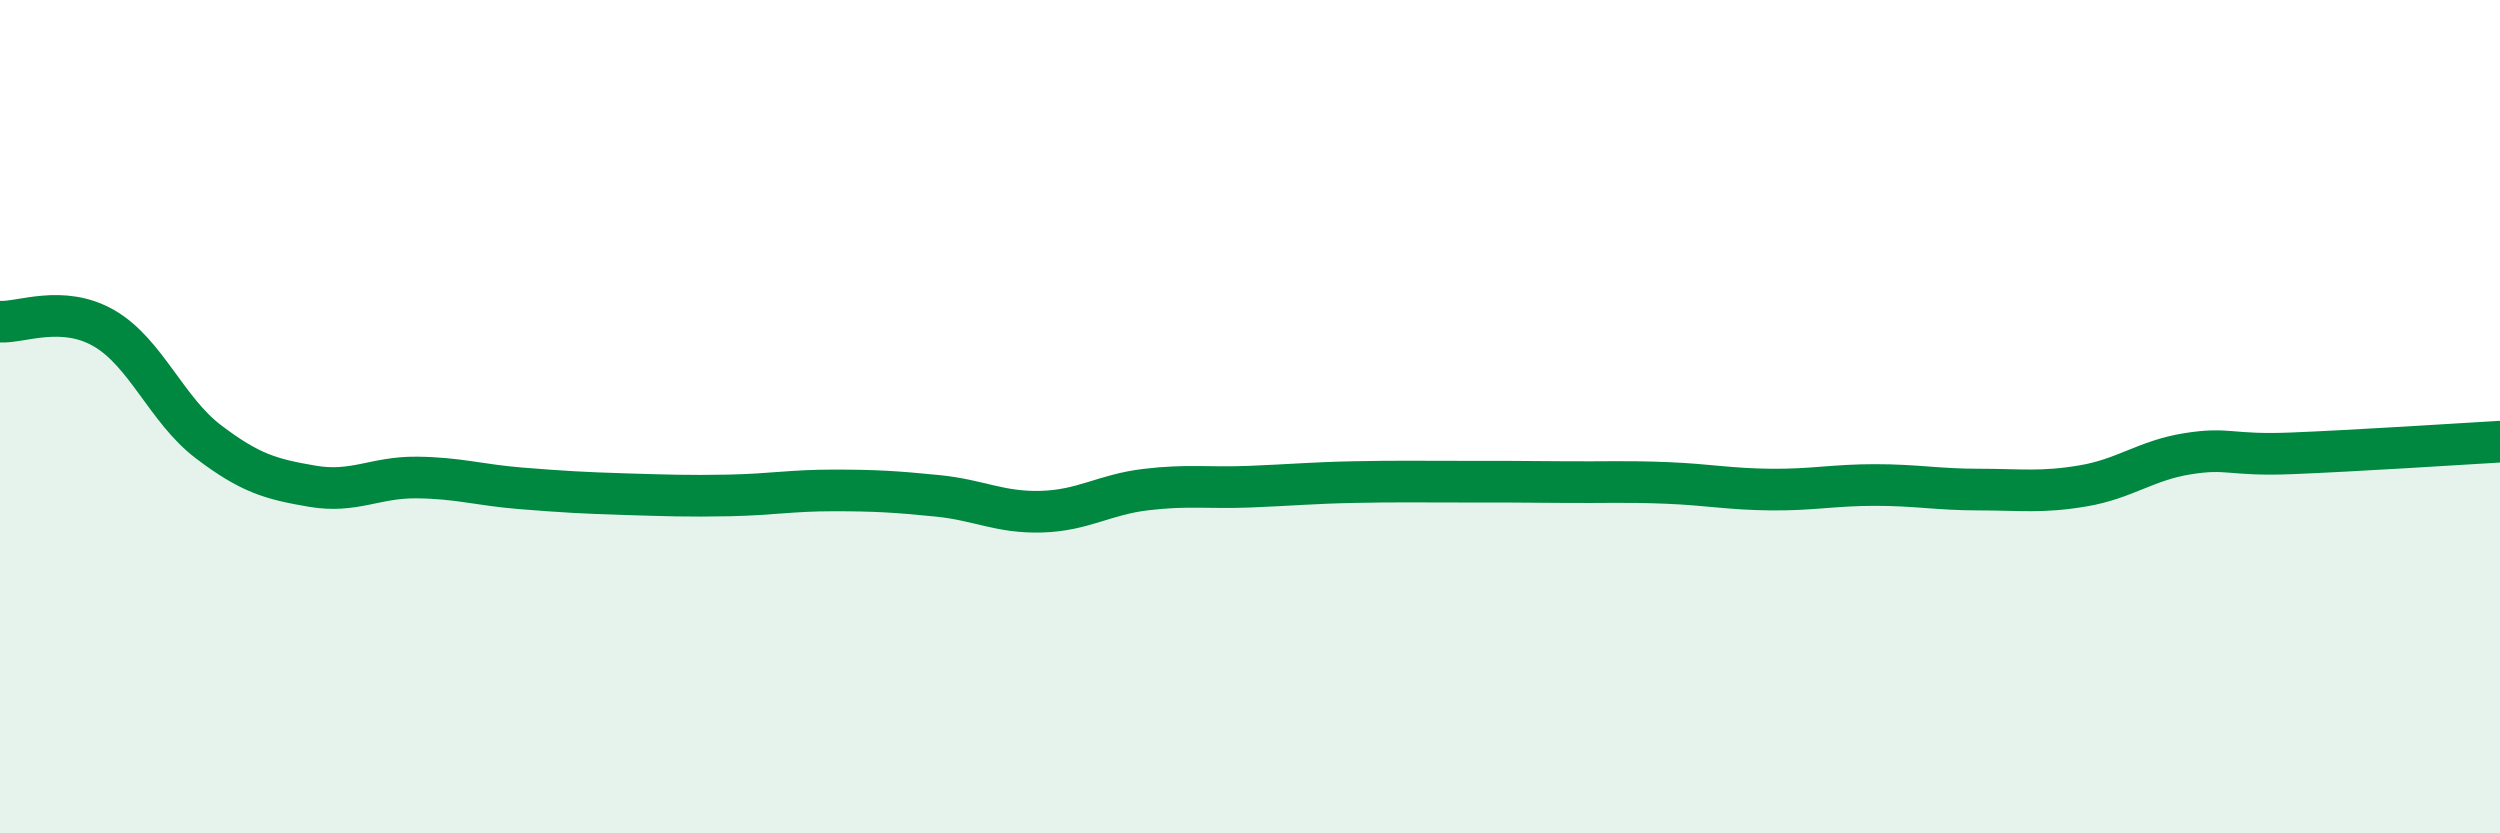
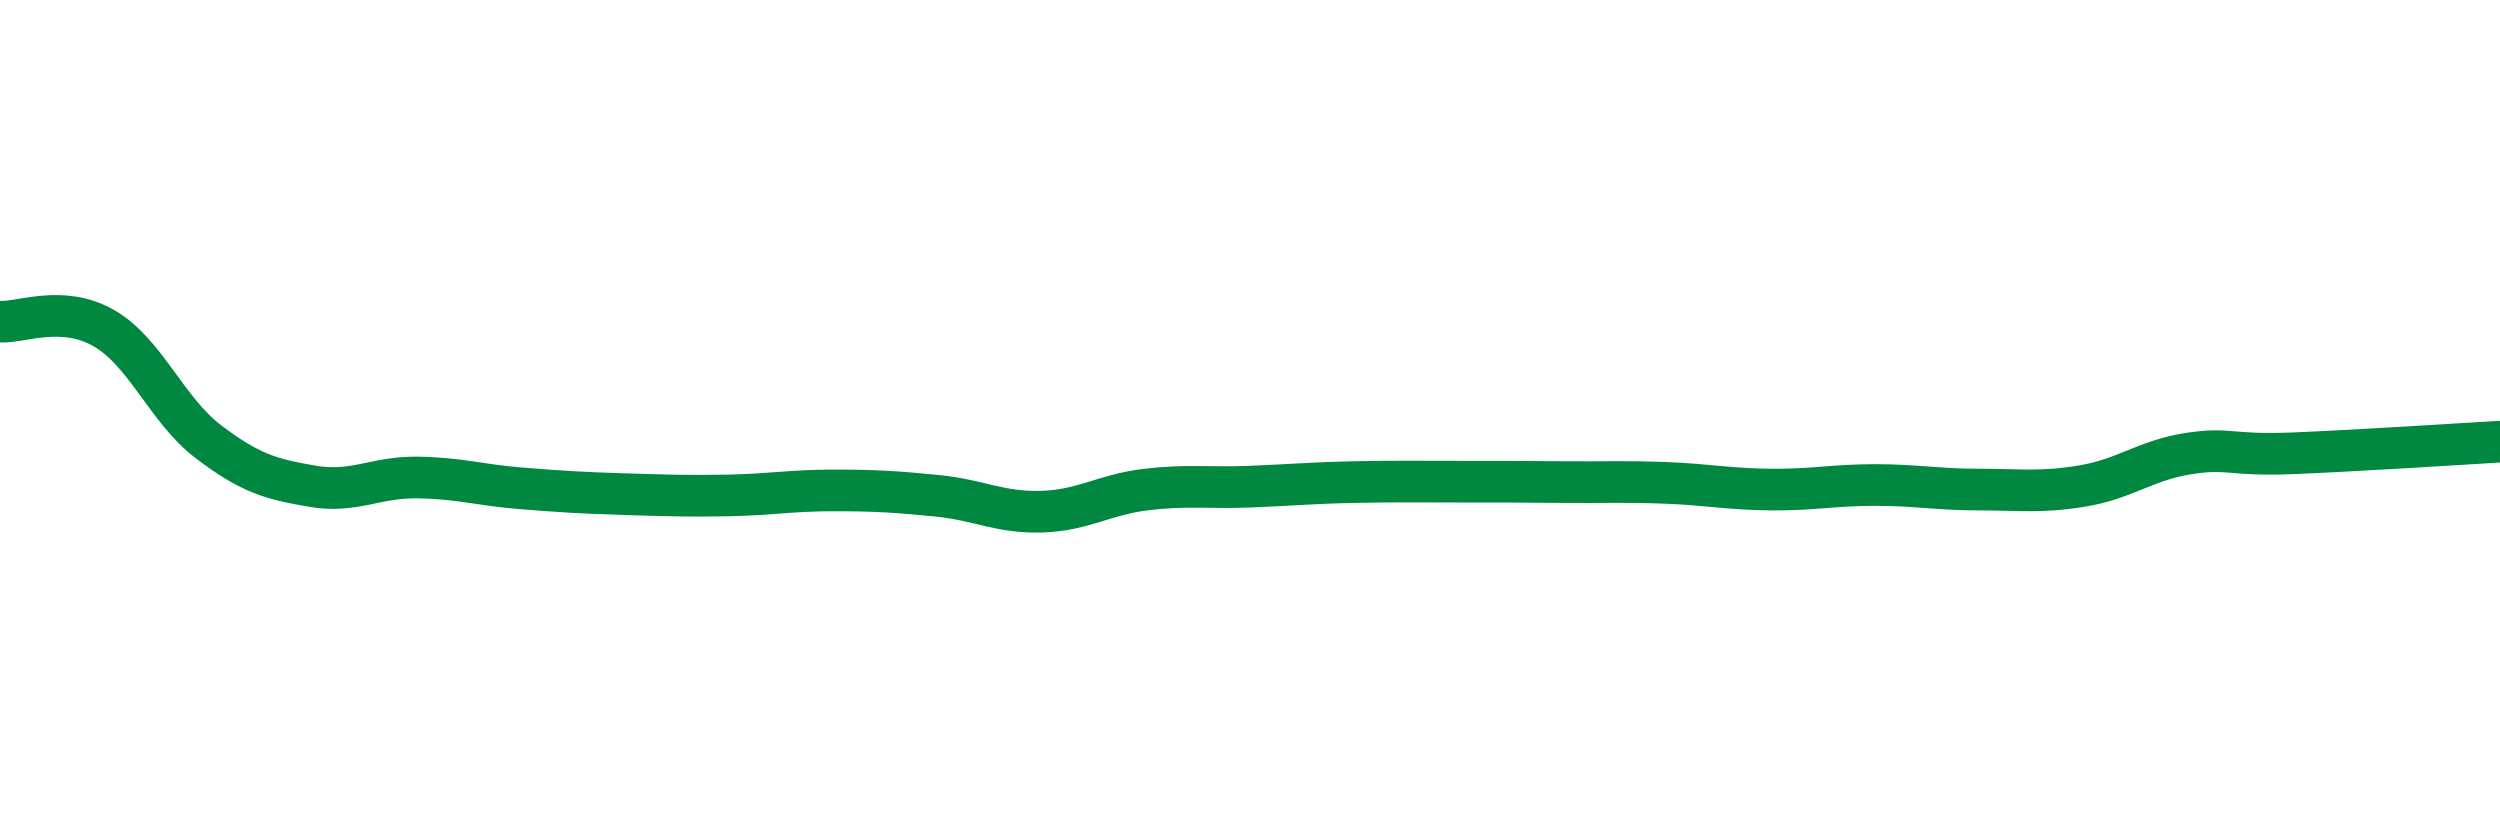
<svg xmlns="http://www.w3.org/2000/svg" width="60" height="20" viewBox="0 0 60 20">
-   <path d="M 0,7.72 C 0.5,7.75 1.5,7.3 2.5,7.88 C 3.5,8.46 4,9.84 5,10.6 C 6,11.36 6.5,11.5 7.5,11.67 C 8.5,11.84 9,11.45 10,11.46 C 11,11.47 11.5,11.64 12.5,11.72 C 13.5,11.8 14,11.83 15,11.86 C 16,11.89 16.5,11.91 17.5,11.89 C 18.5,11.87 19,11.77 20,11.77 C 21,11.77 21.5,11.8 22.5,11.9 C 23.5,12 24,12.31 25,12.28 C 26,12.25 26.5,11.87 27.5,11.75 C 28.5,11.63 29,11.72 30,11.68 C 31,11.64 31.5,11.59 32.5,11.57 C 33.5,11.55 34,11.56 35,11.56 C 36,11.56 36.5,11.56 37.5,11.57 C 38.5,11.58 39,11.55 40,11.59 C 41,11.63 41.5,11.74 42.5,11.75 C 43.5,11.76 44,11.64 45,11.64 C 46,11.64 46.5,11.75 47.5,11.75 C 48.5,11.75 49,11.83 50,11.66 C 51,11.49 51.5,11.05 52.5,10.89 C 53.5,10.73 53.5,10.94 55,10.88 C 56.5,10.82 59,10.66 60,10.6L60 20L0 20Z" fill="#008740" opacity="0.1" stroke-linecap="round" stroke-linejoin="round" />
  <path d="M 0,7.72 C 0.5,7.75 1.5,7.3 2.5,7.88 C 3.5,8.46 4,9.84 5,10.6 C 6,11.36 6.5,11.5 7.5,11.67 C 8.5,11.84 9,11.45 10,11.46 C 11,11.47 11.5,11.64 12.5,11.72 C 13.5,11.8 14,11.83 15,11.86 C 16,11.89 16.5,11.91 17.5,11.89 C 18.5,11.87 19,11.77 20,11.77 C 21,11.77 21.5,11.8 22.5,11.9 C 23.5,12 24,12.31 25,12.28 C 26,12.25 26.5,11.87 27.5,11.75 C 28.5,11.63 29,11.72 30,11.68 C 31,11.64 31.5,11.59 32.5,11.57 C 33.5,11.55 34,11.56 35,11.56 C 36,11.56 36.5,11.56 37.5,11.57 C 38.5,11.58 39,11.55 40,11.59 C 41,11.63 41.5,11.74 42.5,11.75 C 43.5,11.76 44,11.64 45,11.64 C 46,11.64 46.5,11.75 47.5,11.75 C 48.5,11.75 49,11.83 50,11.66 C 51,11.49 51.5,11.05 52.5,10.89 C 53.5,10.73 53.5,10.94 55,10.88 C 56.5,10.82 59,10.66 60,10.6" stroke="#008740" stroke-width="1" fill="none" stroke-linecap="round" stroke-linejoin="round" />
</svg>